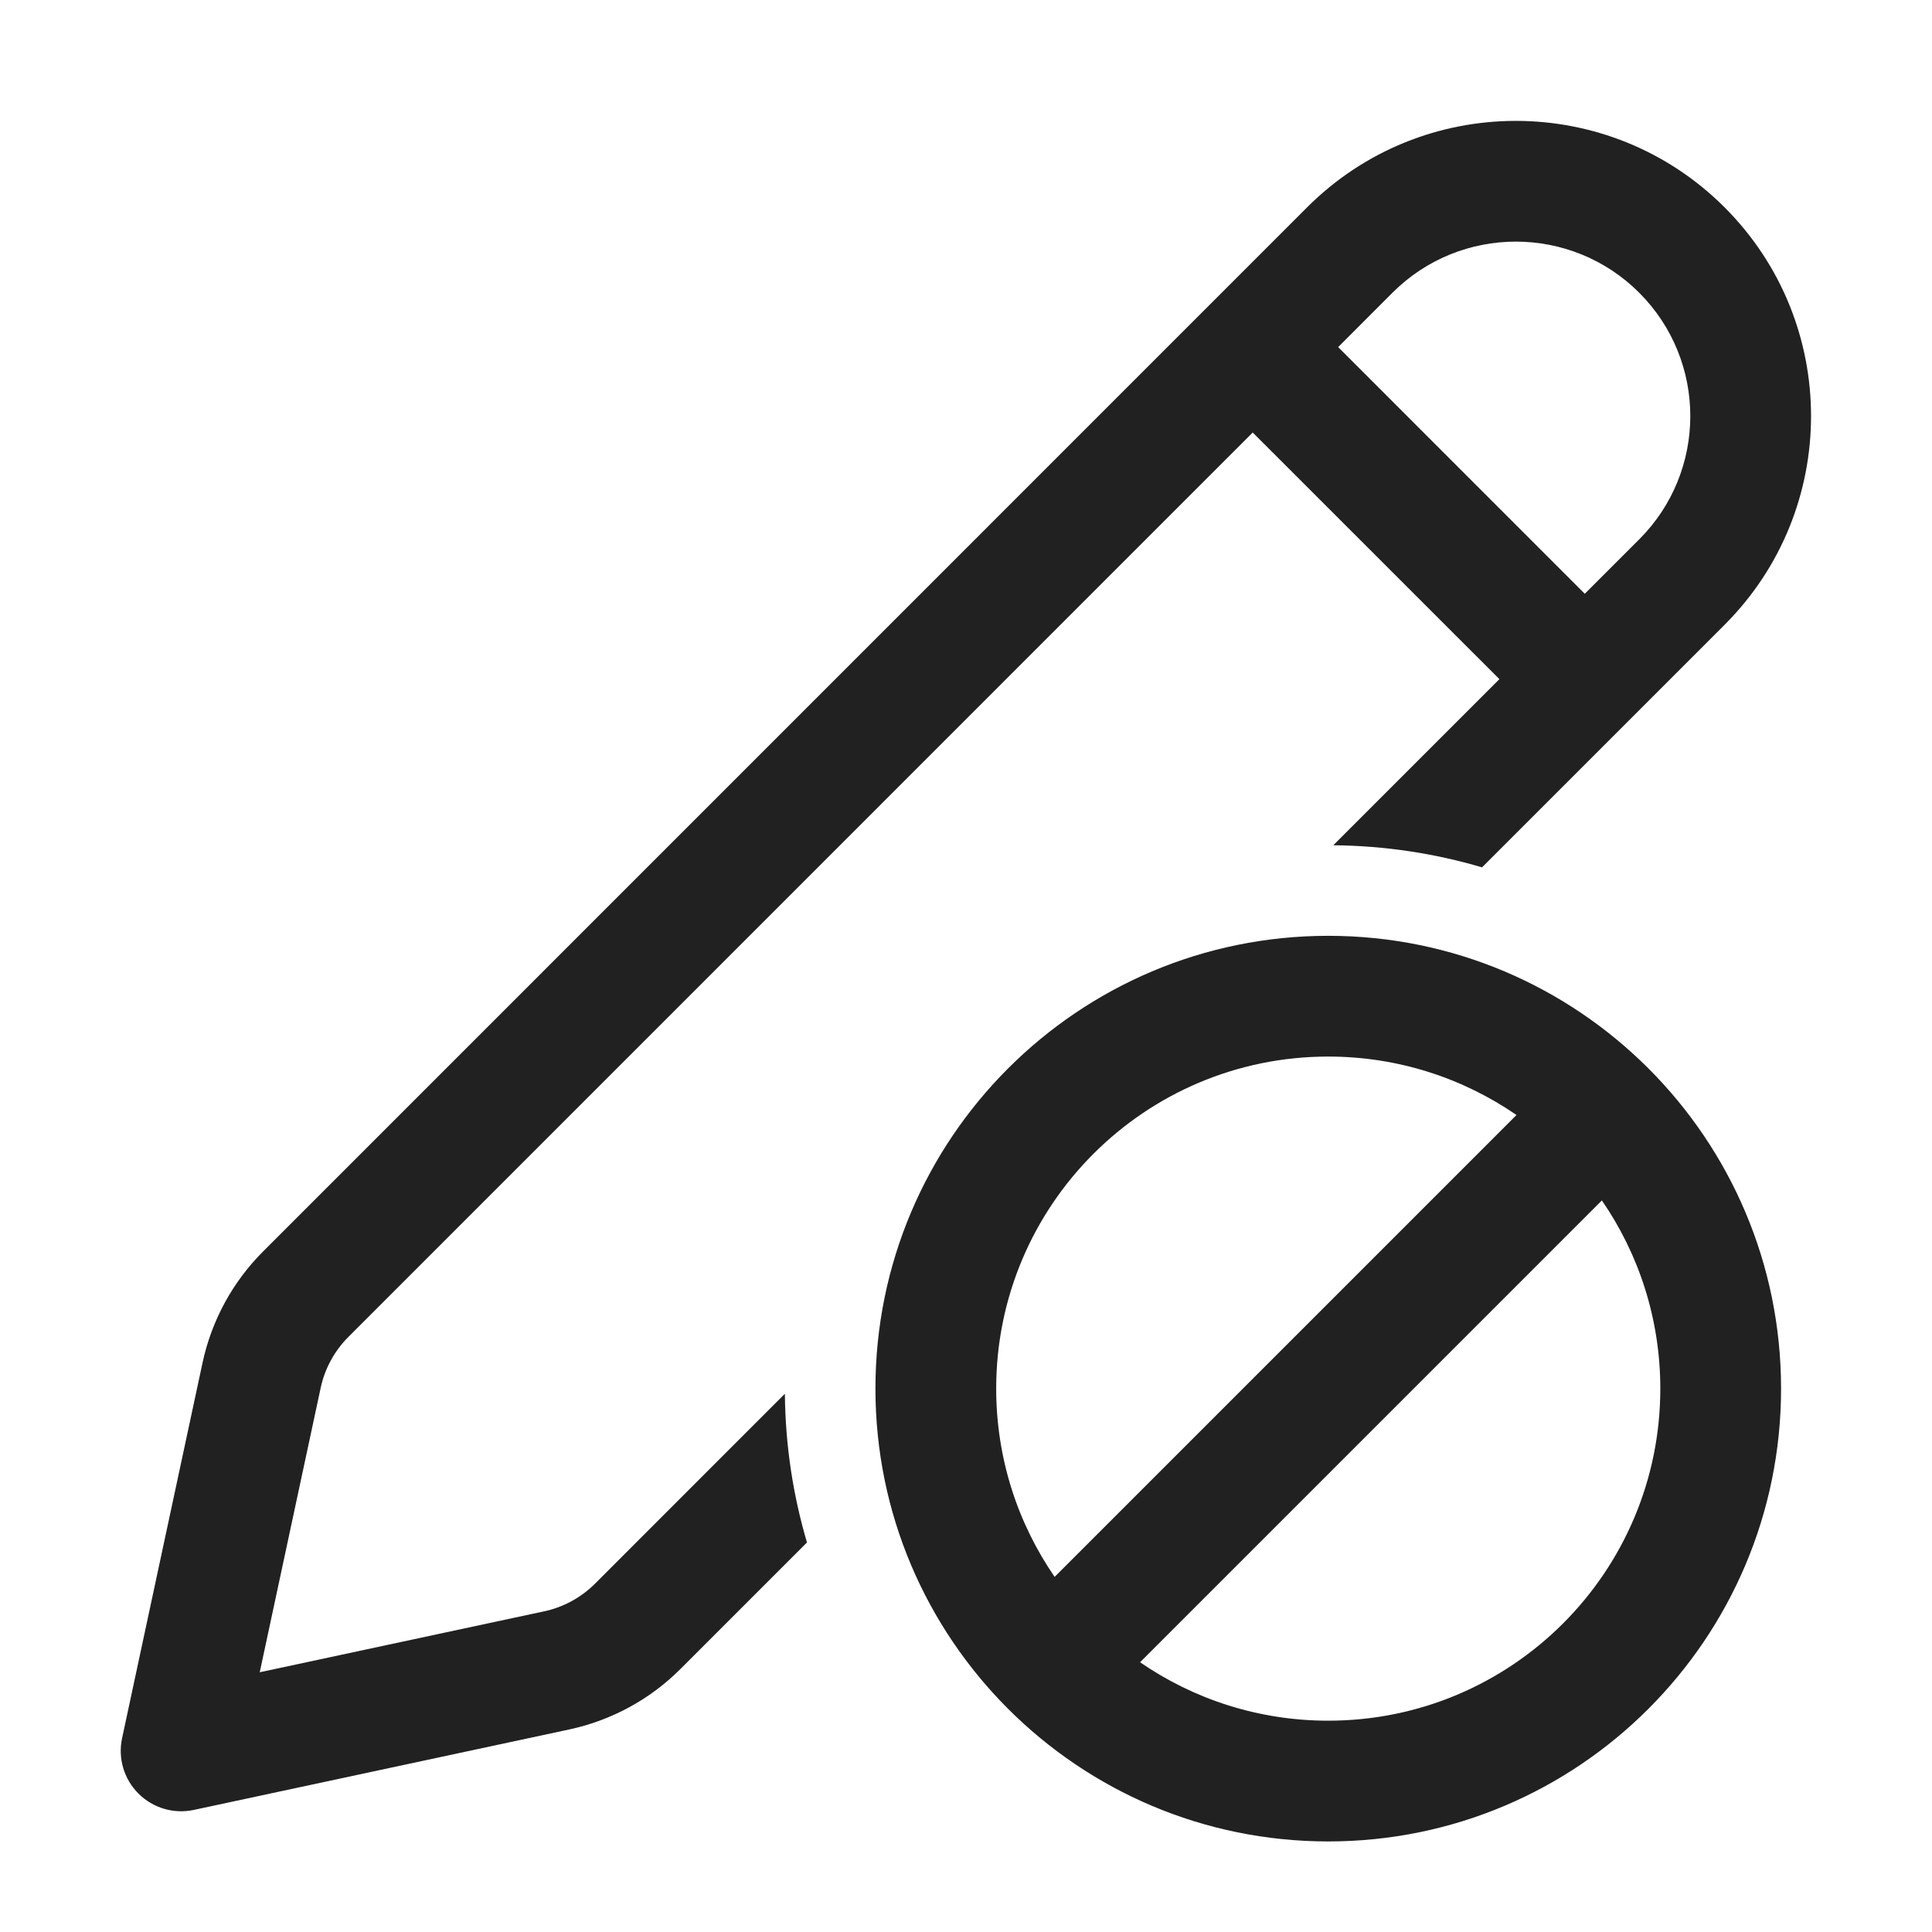
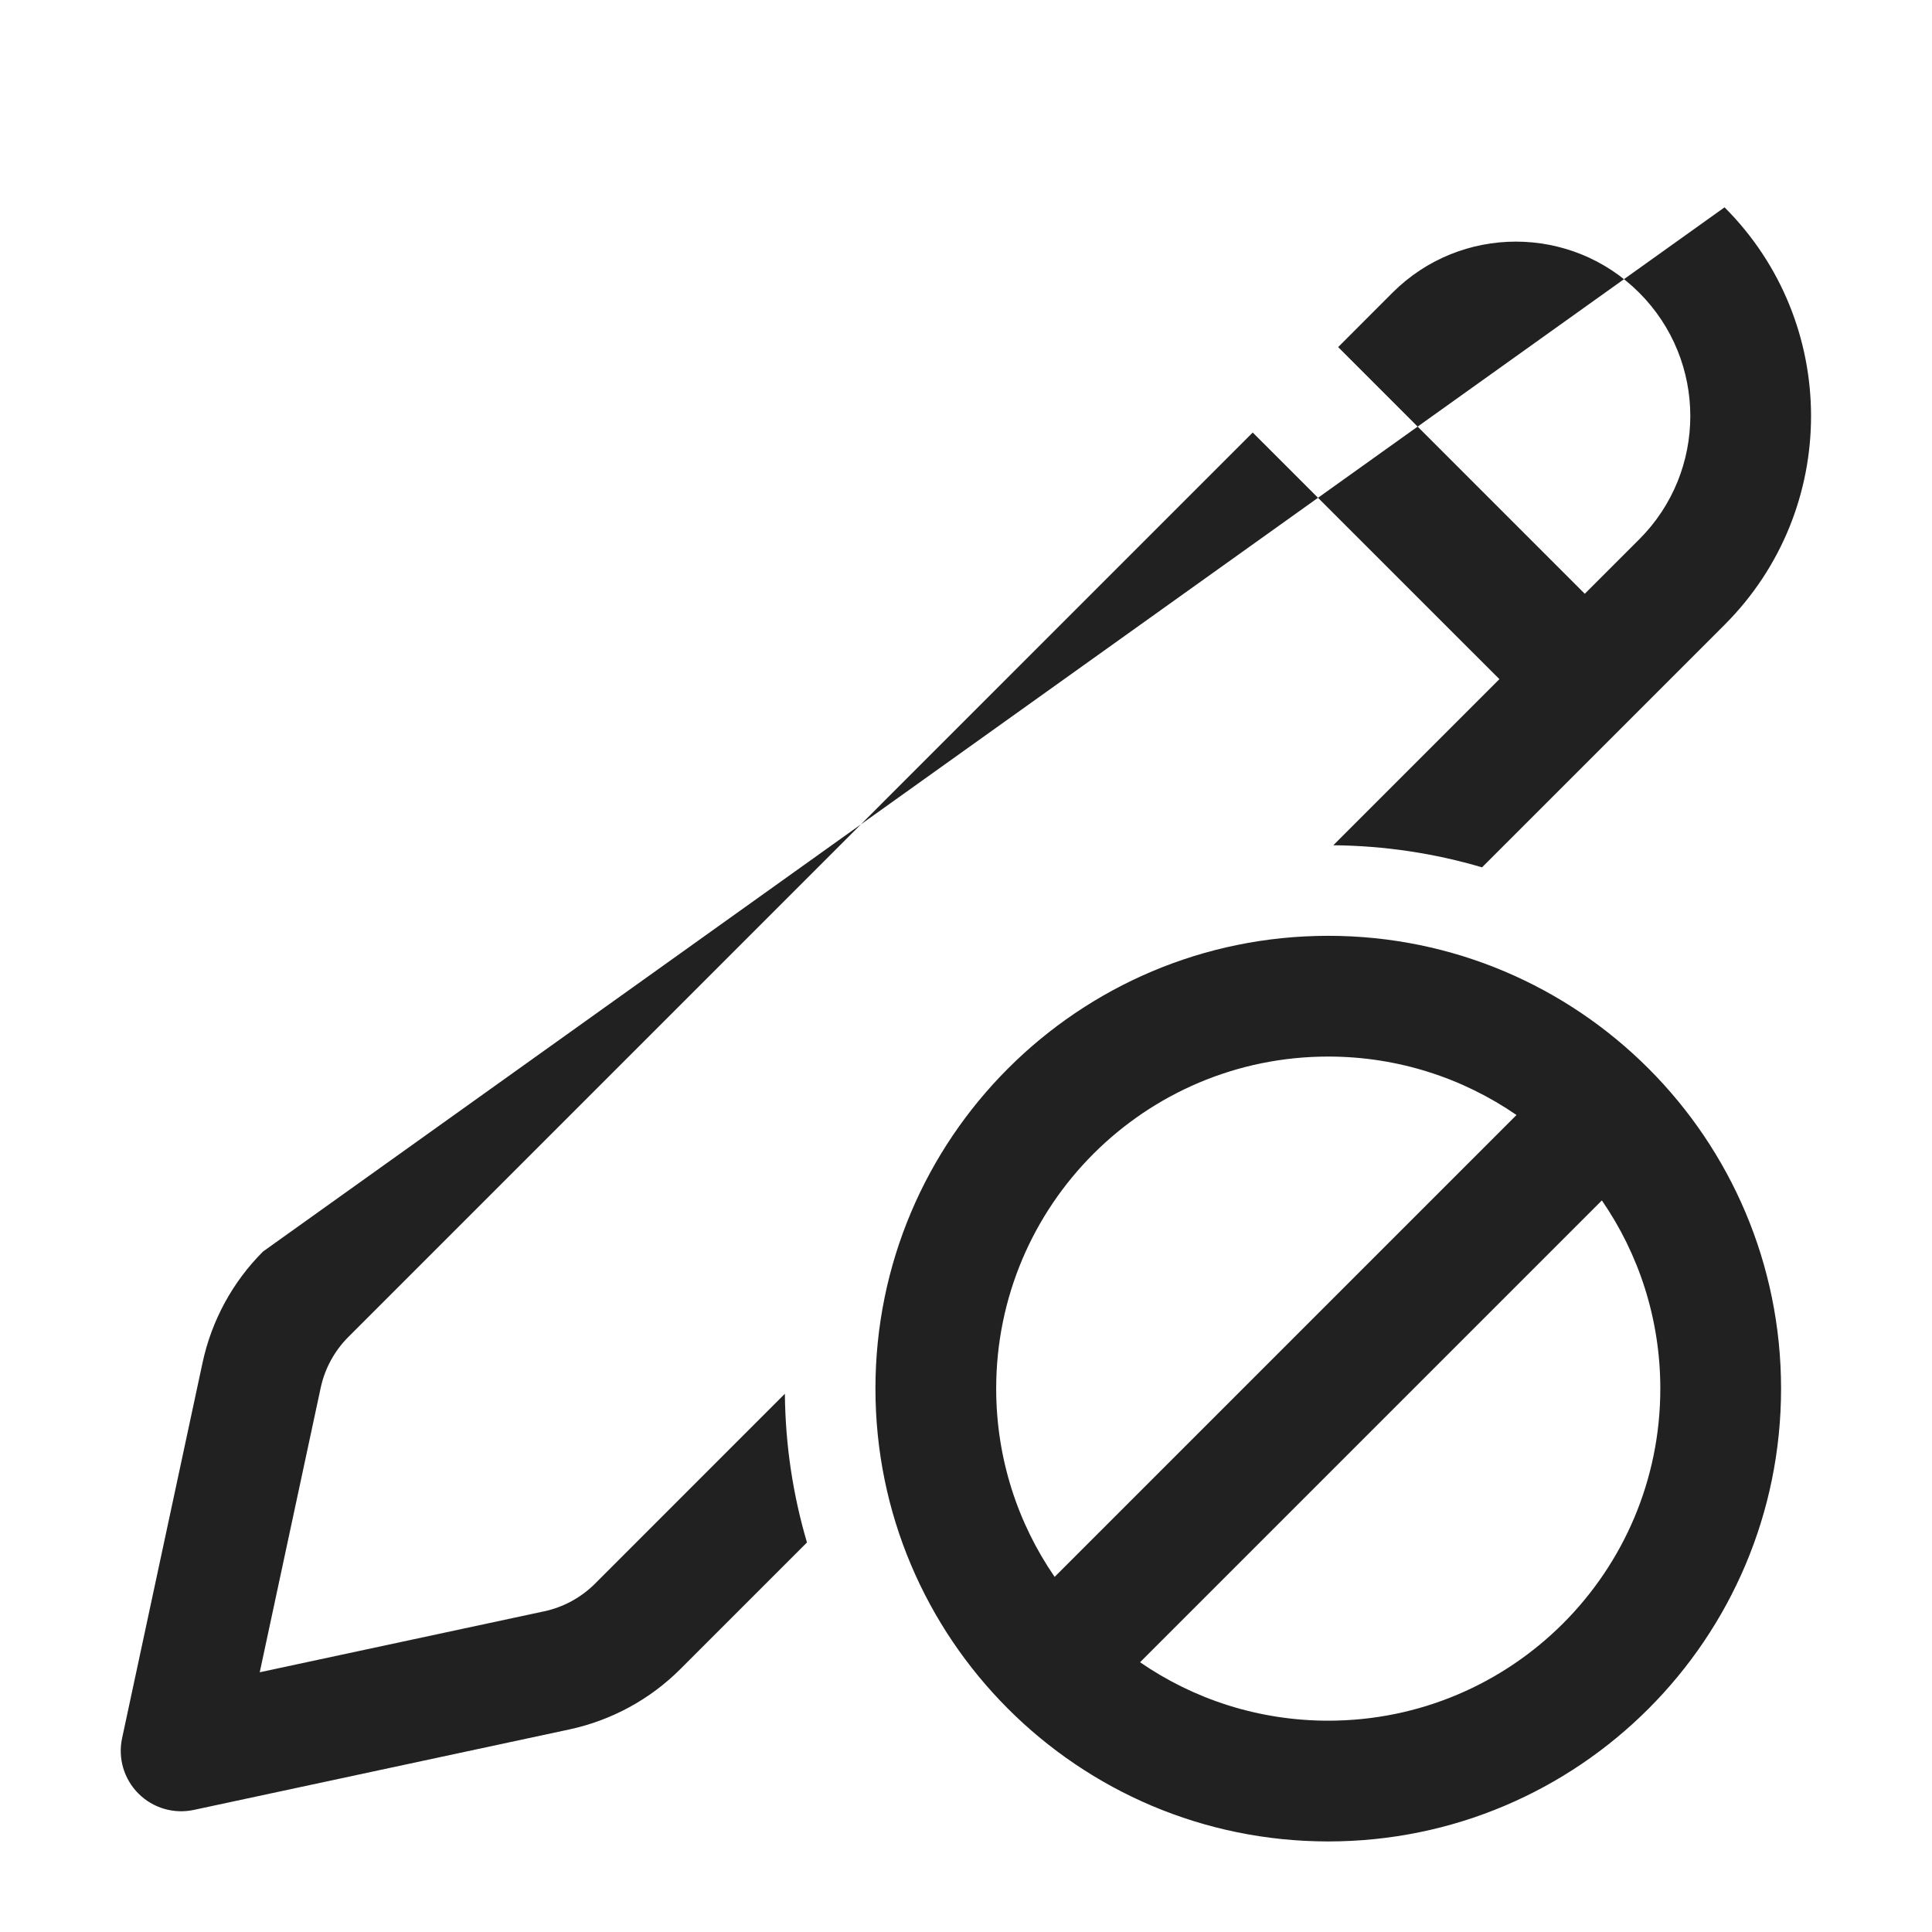
<svg xmlns="http://www.w3.org/2000/svg" width="32" height="32" viewBox="0 0 32 32" fill="none">
-   <path d="M28.564 3.434C26.655 1.525 23.559 1.525 21.65 3.434L4.357 20.729C3.852 21.233 3.505 21.873 3.355 22.57L2.022 28.791C1.951 29.122 2.053 29.467 2.293 29.707C2.533 29.947 2.878 30.049 3.21 29.978L9.43 28.645C10.127 28.495 10.767 28.148 11.271 27.643L13.366 25.548C13.135 24.766 13.008 23.94 13 23.085L9.857 26.229C9.625 26.461 9.331 26.621 9.011 26.689L4.302 27.698L5.311 22.989C5.379 22.669 5.539 22.375 5.771 22.143L20.749 7.164L24.835 11.249L22.084 14C22.939 14.008 23.765 14.135 24.547 14.366L28.565 10.348C30.474 8.439 30.474 5.343 28.564 3.434ZM23.064 4.848C24.193 3.72 26.022 3.72 27.15 4.848C28.279 5.977 28.279 7.806 27.15 8.934L26.249 9.835L22.164 5.749L23.064 4.848ZM22 30.5C26.142 30.5 29.5 27.142 29.5 23C29.5 18.858 26.142 15.5 22 15.5C17.858 15.5 14.5 18.858 14.5 23C14.5 27.142 17.858 30.5 22 30.5ZM22 28.5C20.843 28.5 19.768 28.142 18.883 27.532L26.532 19.883C27.142 20.768 27.5 21.843 27.5 23C27.5 26.038 25.038 28.5 22 28.5ZM25.118 18.468L17.468 26.118C16.858 25.232 16.5 24.157 16.5 23C16.5 19.962 18.962 17.5 22 17.5C23.157 17.5 24.232 17.858 25.118 18.468Z" fill="#212121" />
+   <path d="M28.564 3.434L4.357 20.729C3.852 21.233 3.505 21.873 3.355 22.57L2.022 28.791C1.951 29.122 2.053 29.467 2.293 29.707C2.533 29.947 2.878 30.049 3.21 29.978L9.43 28.645C10.127 28.495 10.767 28.148 11.271 27.643L13.366 25.548C13.135 24.766 13.008 23.94 13 23.085L9.857 26.229C9.625 26.461 9.331 26.621 9.011 26.689L4.302 27.698L5.311 22.989C5.379 22.669 5.539 22.375 5.771 22.143L20.749 7.164L24.835 11.249L22.084 14C22.939 14.008 23.765 14.135 24.547 14.366L28.565 10.348C30.474 8.439 30.474 5.343 28.564 3.434ZM23.064 4.848C24.193 3.72 26.022 3.72 27.15 4.848C28.279 5.977 28.279 7.806 27.15 8.934L26.249 9.835L22.164 5.749L23.064 4.848ZM22 30.5C26.142 30.5 29.5 27.142 29.5 23C29.5 18.858 26.142 15.5 22 15.5C17.858 15.5 14.5 18.858 14.5 23C14.5 27.142 17.858 30.5 22 30.5ZM22 28.5C20.843 28.5 19.768 28.142 18.883 27.532L26.532 19.883C27.142 20.768 27.5 21.843 27.5 23C27.5 26.038 25.038 28.5 22 28.5ZM25.118 18.468L17.468 26.118C16.858 25.232 16.5 24.157 16.5 23C16.5 19.962 18.962 17.5 22 17.5C23.157 17.5 24.232 17.858 25.118 18.468Z" fill="#212121" />
</svg>